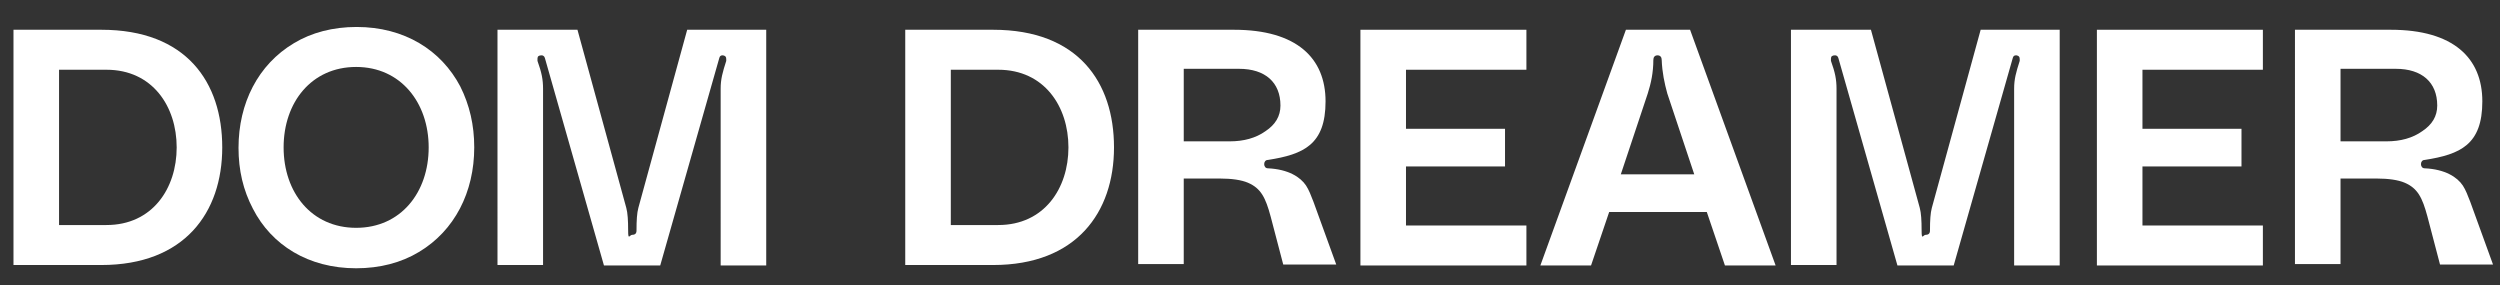
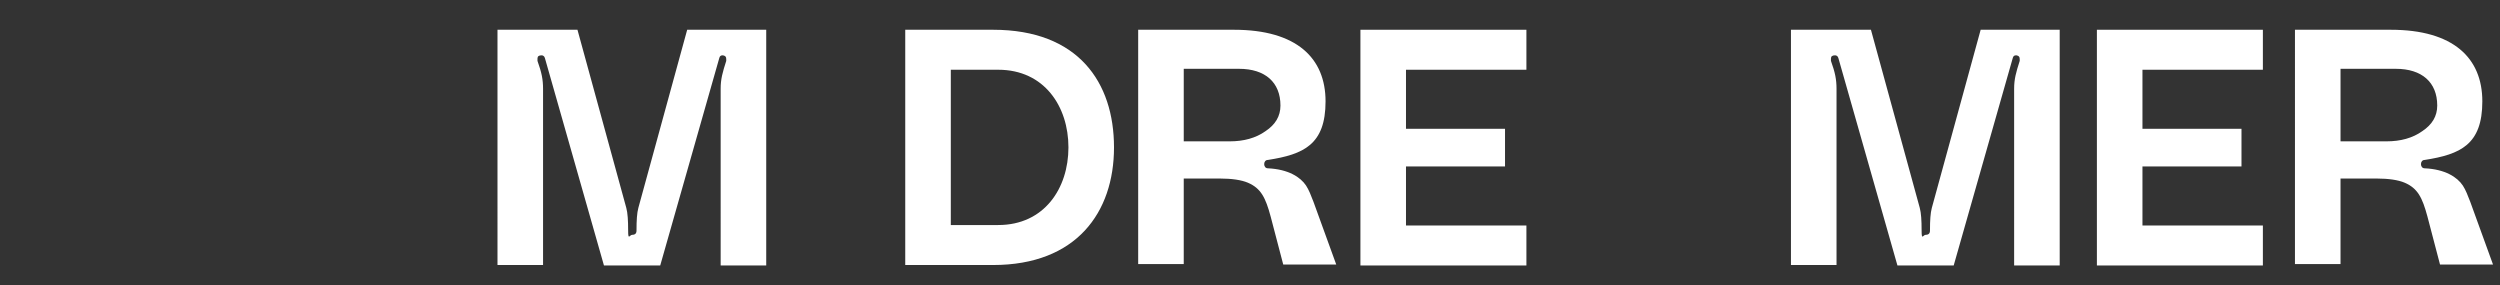
<svg xmlns="http://www.w3.org/2000/svg" id="Layer_1" version="1.1" viewBox="0 0 537.7 61.4">
  <rect x="0" y="0" width="537.7" height="61.4" fill="#333333" stroke="none" />
  <defs>
    <style>
      .st0 {
        fill: #fff;
      }
    </style>
  </defs>
-   <path class="st0" d="M21.8,6.4c18.3,0,26,11.3,26,25.3s-8.1,25.3-26,25.3H2.9V6.4h18.9ZM22.9,48.4c9.9,0,15.1-7.9,15.1-16.7s-5.2-16.7-15.1-16.7h-10.2v33.4h10.2Z" />
-   <path class="st0" d="M99,18.6c2,4,3,8.3,3,13.1,0,9.6-4.2,17.9-11.9,22.5-3.8,2.3-8.4,3.5-13.5,3.5-10.3,0-18.2-5-22.2-12.8-2.1-4-3.1-8.3-3.1-13.1,0-9.6,4.2-17.9,11.9-22.5,3.8-2.3,8.4-3.5,13.5-3.5,10.3,0,18.2,5,22.3,12.8ZM92.2,31.7c0-9.6-6-17.3-15.6-17.3s-15.6,7.6-15.6,17.3,6,17.3,15.6,17.3,15.6-7.6,15.6-17.3Z" />
  <path class="st0" d="M124.2,6.4l10.5,38.3c.3,1.1.4,2.7.4,4.9s.3.9.9.9.9-.3.9-.9c0-2.2.1-3.8.4-4.9l10.5-38.3h17v50.7h-9.8V19.1c0-2.1.4-3.5,1.2-6,0,0,0-.2,0-.4,0-.5-.2-.7-.7-.8h-.1c-.4,0-.6.2-.7.6l-12.7,44.6h-12.1l-12.7-44.6c-.1-.4-.4-.6-.7-.6-.6,0-.9.2-.9.7s0,.3,0,.5c.9,2.5,1.2,4,1.2,6v37.9h-9.8V6.4h17Z" />
  <path class="st0" d="M213.6,6.4c18.3,0,26,11.3,26,25.3s-8.1,25.3-26,25.3h-18.9V6.4h18.9ZM214.7,48.4c9.9,0,15.1-7.9,15.1-16.7s-5.2-16.7-15.1-16.7h-10.2v33.4h10.2Z" />
  <path class="st0" d="M265.4,6.4c13.5,0,19.7,6.1,19.7,15.4s-4.7,11.4-12.4,12.6c-.5,0-.8.4-.8.9s.3.9.8.9c4.4.2,7,1.9,8.2,3.7.6.9,1.1,2.2,1.6,3.5l4.9,13.5h-11.4l-2.7-10.3c-1.1-4.1-2.1-6.1-4.9-7.3-1.4-.6-3.5-.9-6-.9h-7.8v18.4h-9.8V6.4h20.6ZM264.5,30.4c3,0,5.6-.7,7.7-2.2,2.1-1.4,3.2-3.2,3.2-5.5,0-5-3.3-7.9-8.9-7.9h-11.9v15.6h9.9Z" />
  <path class="st0" d="M302.4,15v12.7h21.3v8.1h-21.3v12.7h25.9v8.6h-35.7V6.4h35.7v8.6h-25.9Z" />
-   <path class="st0" d="M371,57.1l-3.9-11.5h-21l-3.9,11.5h-10.9l18.4-50.7h13.8l18.4,50.7h-10.9ZM364.4,37.5l-5.8-17.4c-.6-2.2-1.1-4.5-1.2-7.2,0-.6-.3-1-.9-1s-.9.4-.9,1c0,2.7-.5,5-1.2,7.2l-5.8,17.4h15.7Z" />
  <path class="st0" d="M402.4,6.4l10.5,38.3c.3,1.1.4,2.7.4,4.9s.3.9.9.9.9-.3.9-.9c0-2.2.1-3.8.4-4.9l10.5-38.3h17v50.7h-9.8V19.1c0-2.1.4-3.5,1.2-6,0,0,0-.2,0-.4,0-.5-.2-.7-.7-.8h-.1c-.4,0-.6.2-.7.6l-12.7,44.6h-12.1l-12.7-44.6c-.1-.4-.4-.6-.7-.6-.6,0-.9.2-.9.7s0,.3,0,.5c.9,2.5,1.2,4,1.2,6v37.9h-9.8V6.4h17Z" />
  <path class="st0" d="M460.8,15v12.7h21.3v8.1h-21.3v12.7h25.9v8.6h-35.7V6.4h35.7v8.6h-25.9Z" />
  <path class="st0" d="M514.2,6.4c13.5,0,19.7,6.1,19.7,15.4s-4.7,11.4-12.4,12.6c-.5,0-.8.4-.8.9s.3.9.8.9c4.4.2,7,1.9,8.2,3.7.6.9,1.1,2.2,1.6,3.5l4.9,13.5h-11.4l-2.7-10.3c-1.1-4.1-2.1-6.1-4.9-7.3-1.4-.6-3.5-.9-6-.9h-7.8v18.4h-9.8V6.4h20.6ZM513.3,30.4c3,0,5.6-.7,7.7-2.2,2.1-1.4,3.2-3.2,3.2-5.5,0-5-3.3-7.9-8.9-7.9h-11.9v15.6h9.9Z" />
</svg>